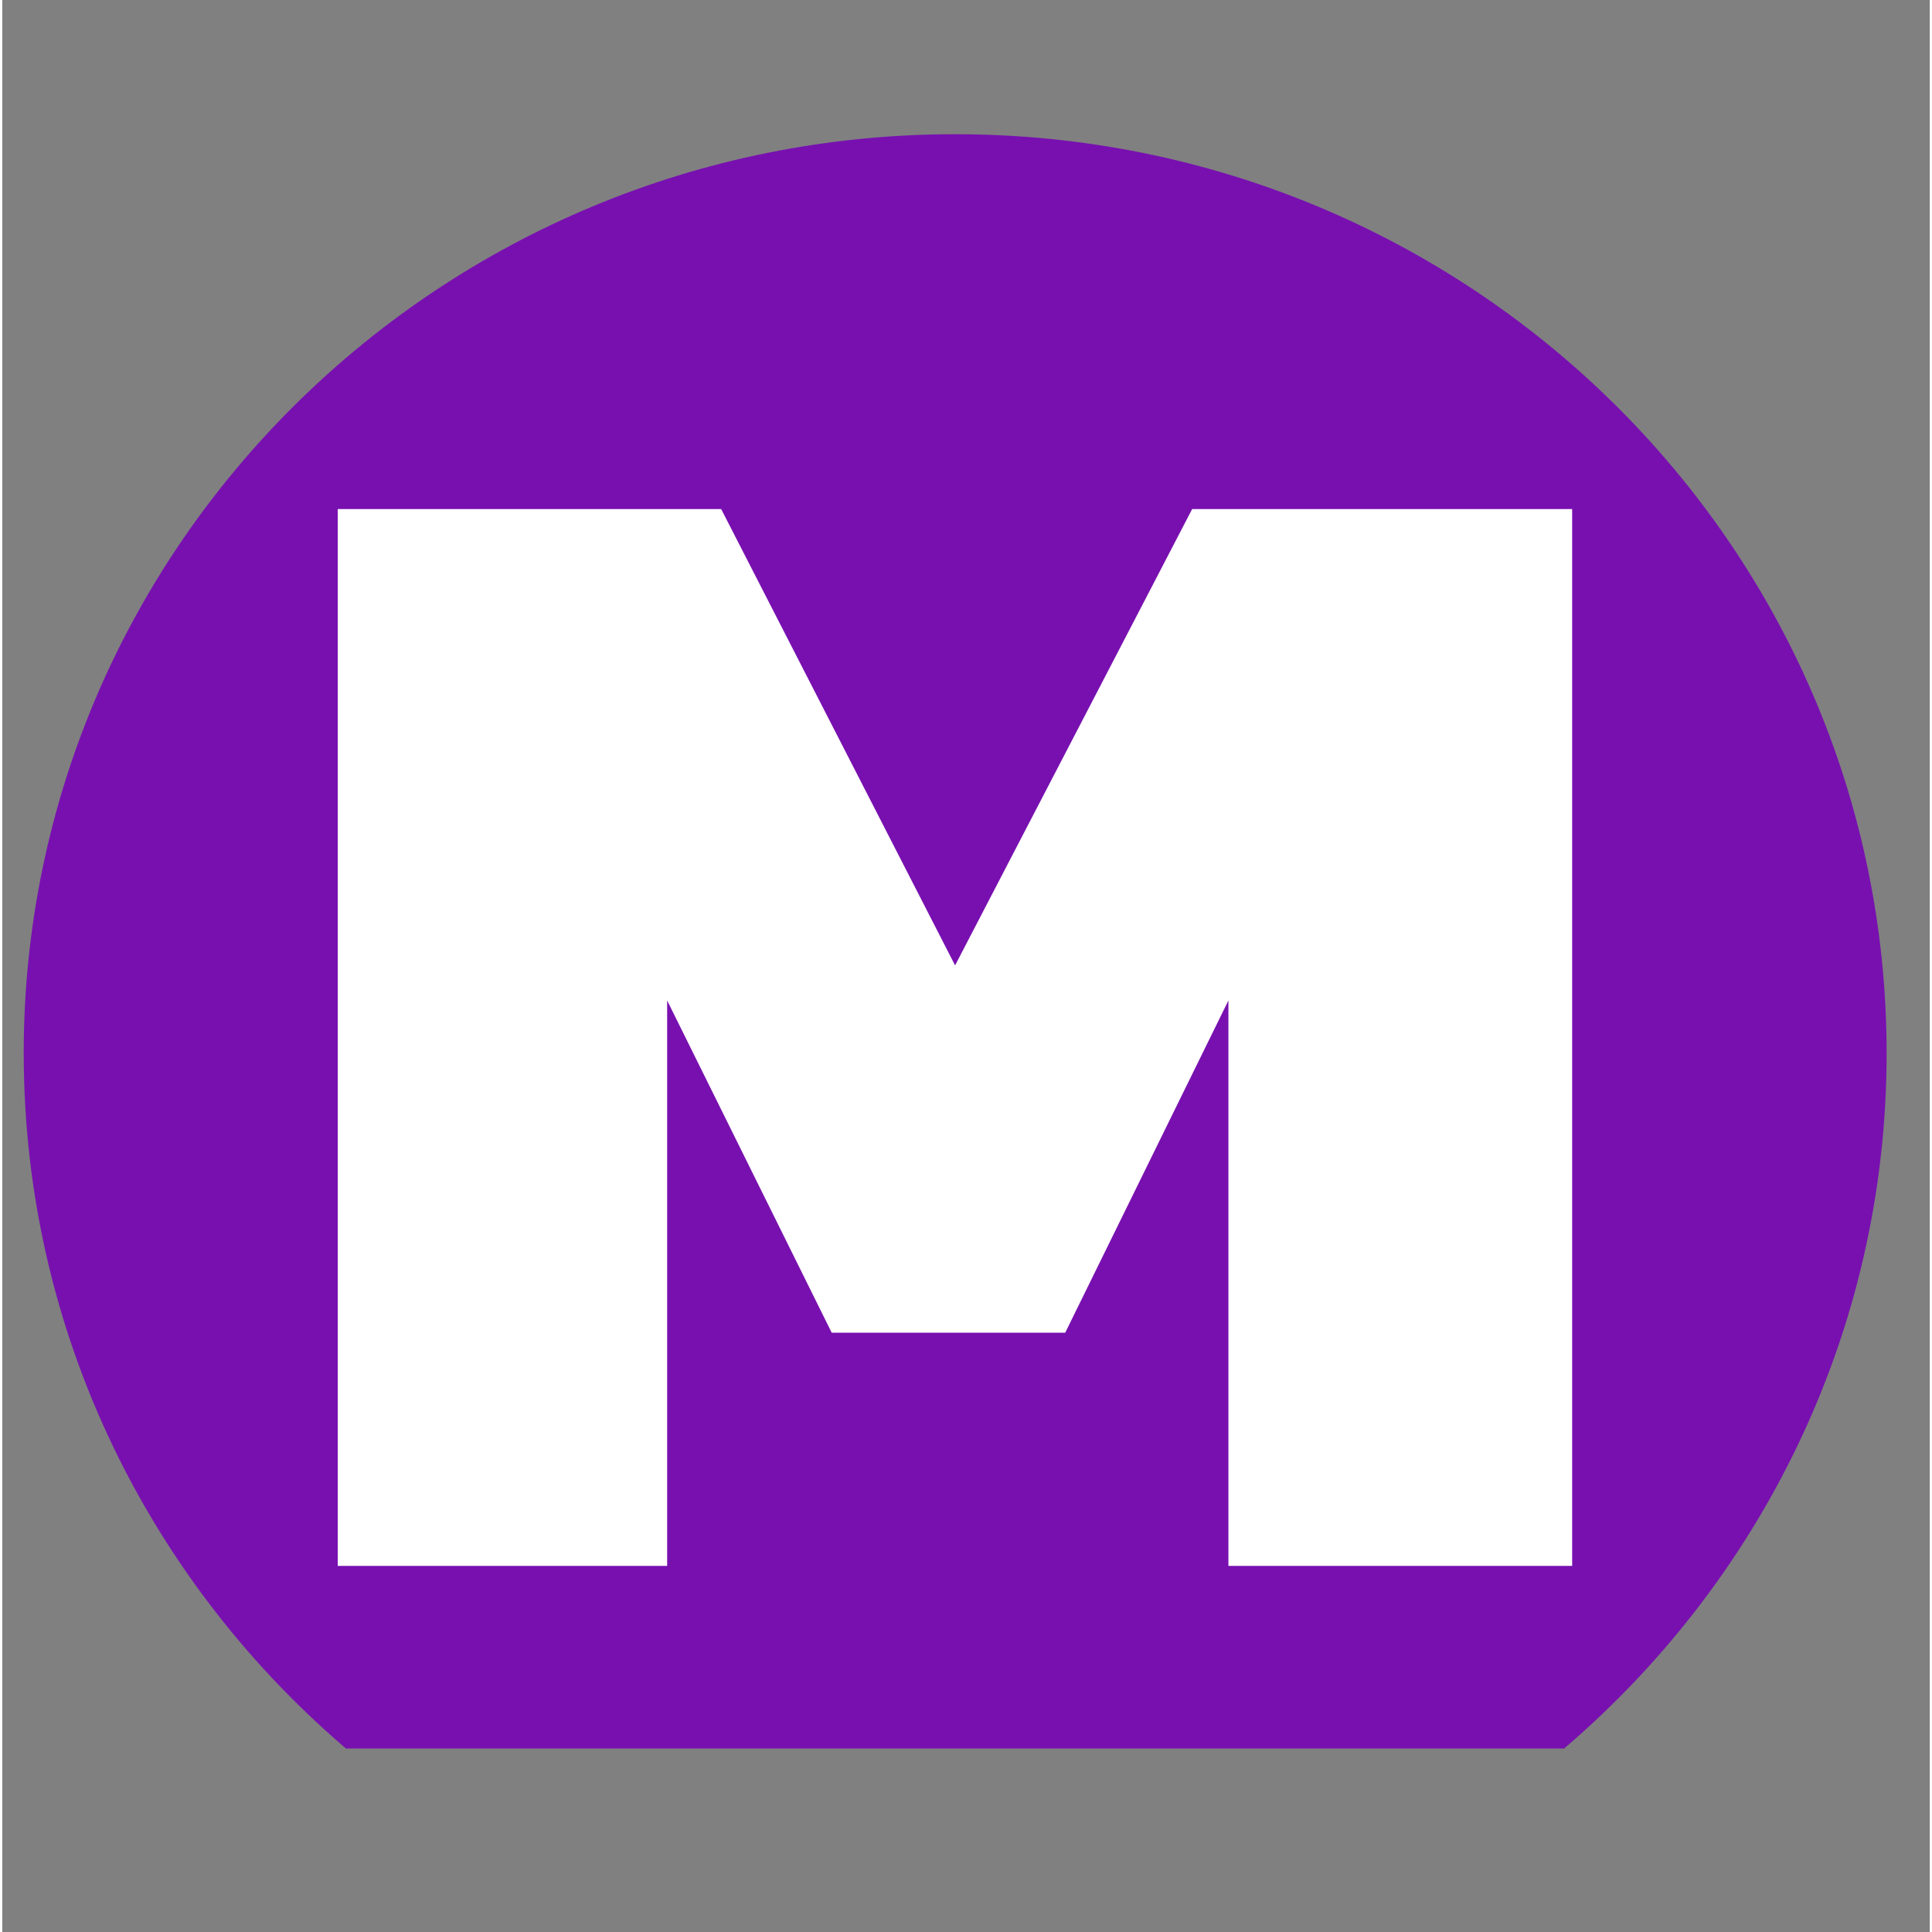
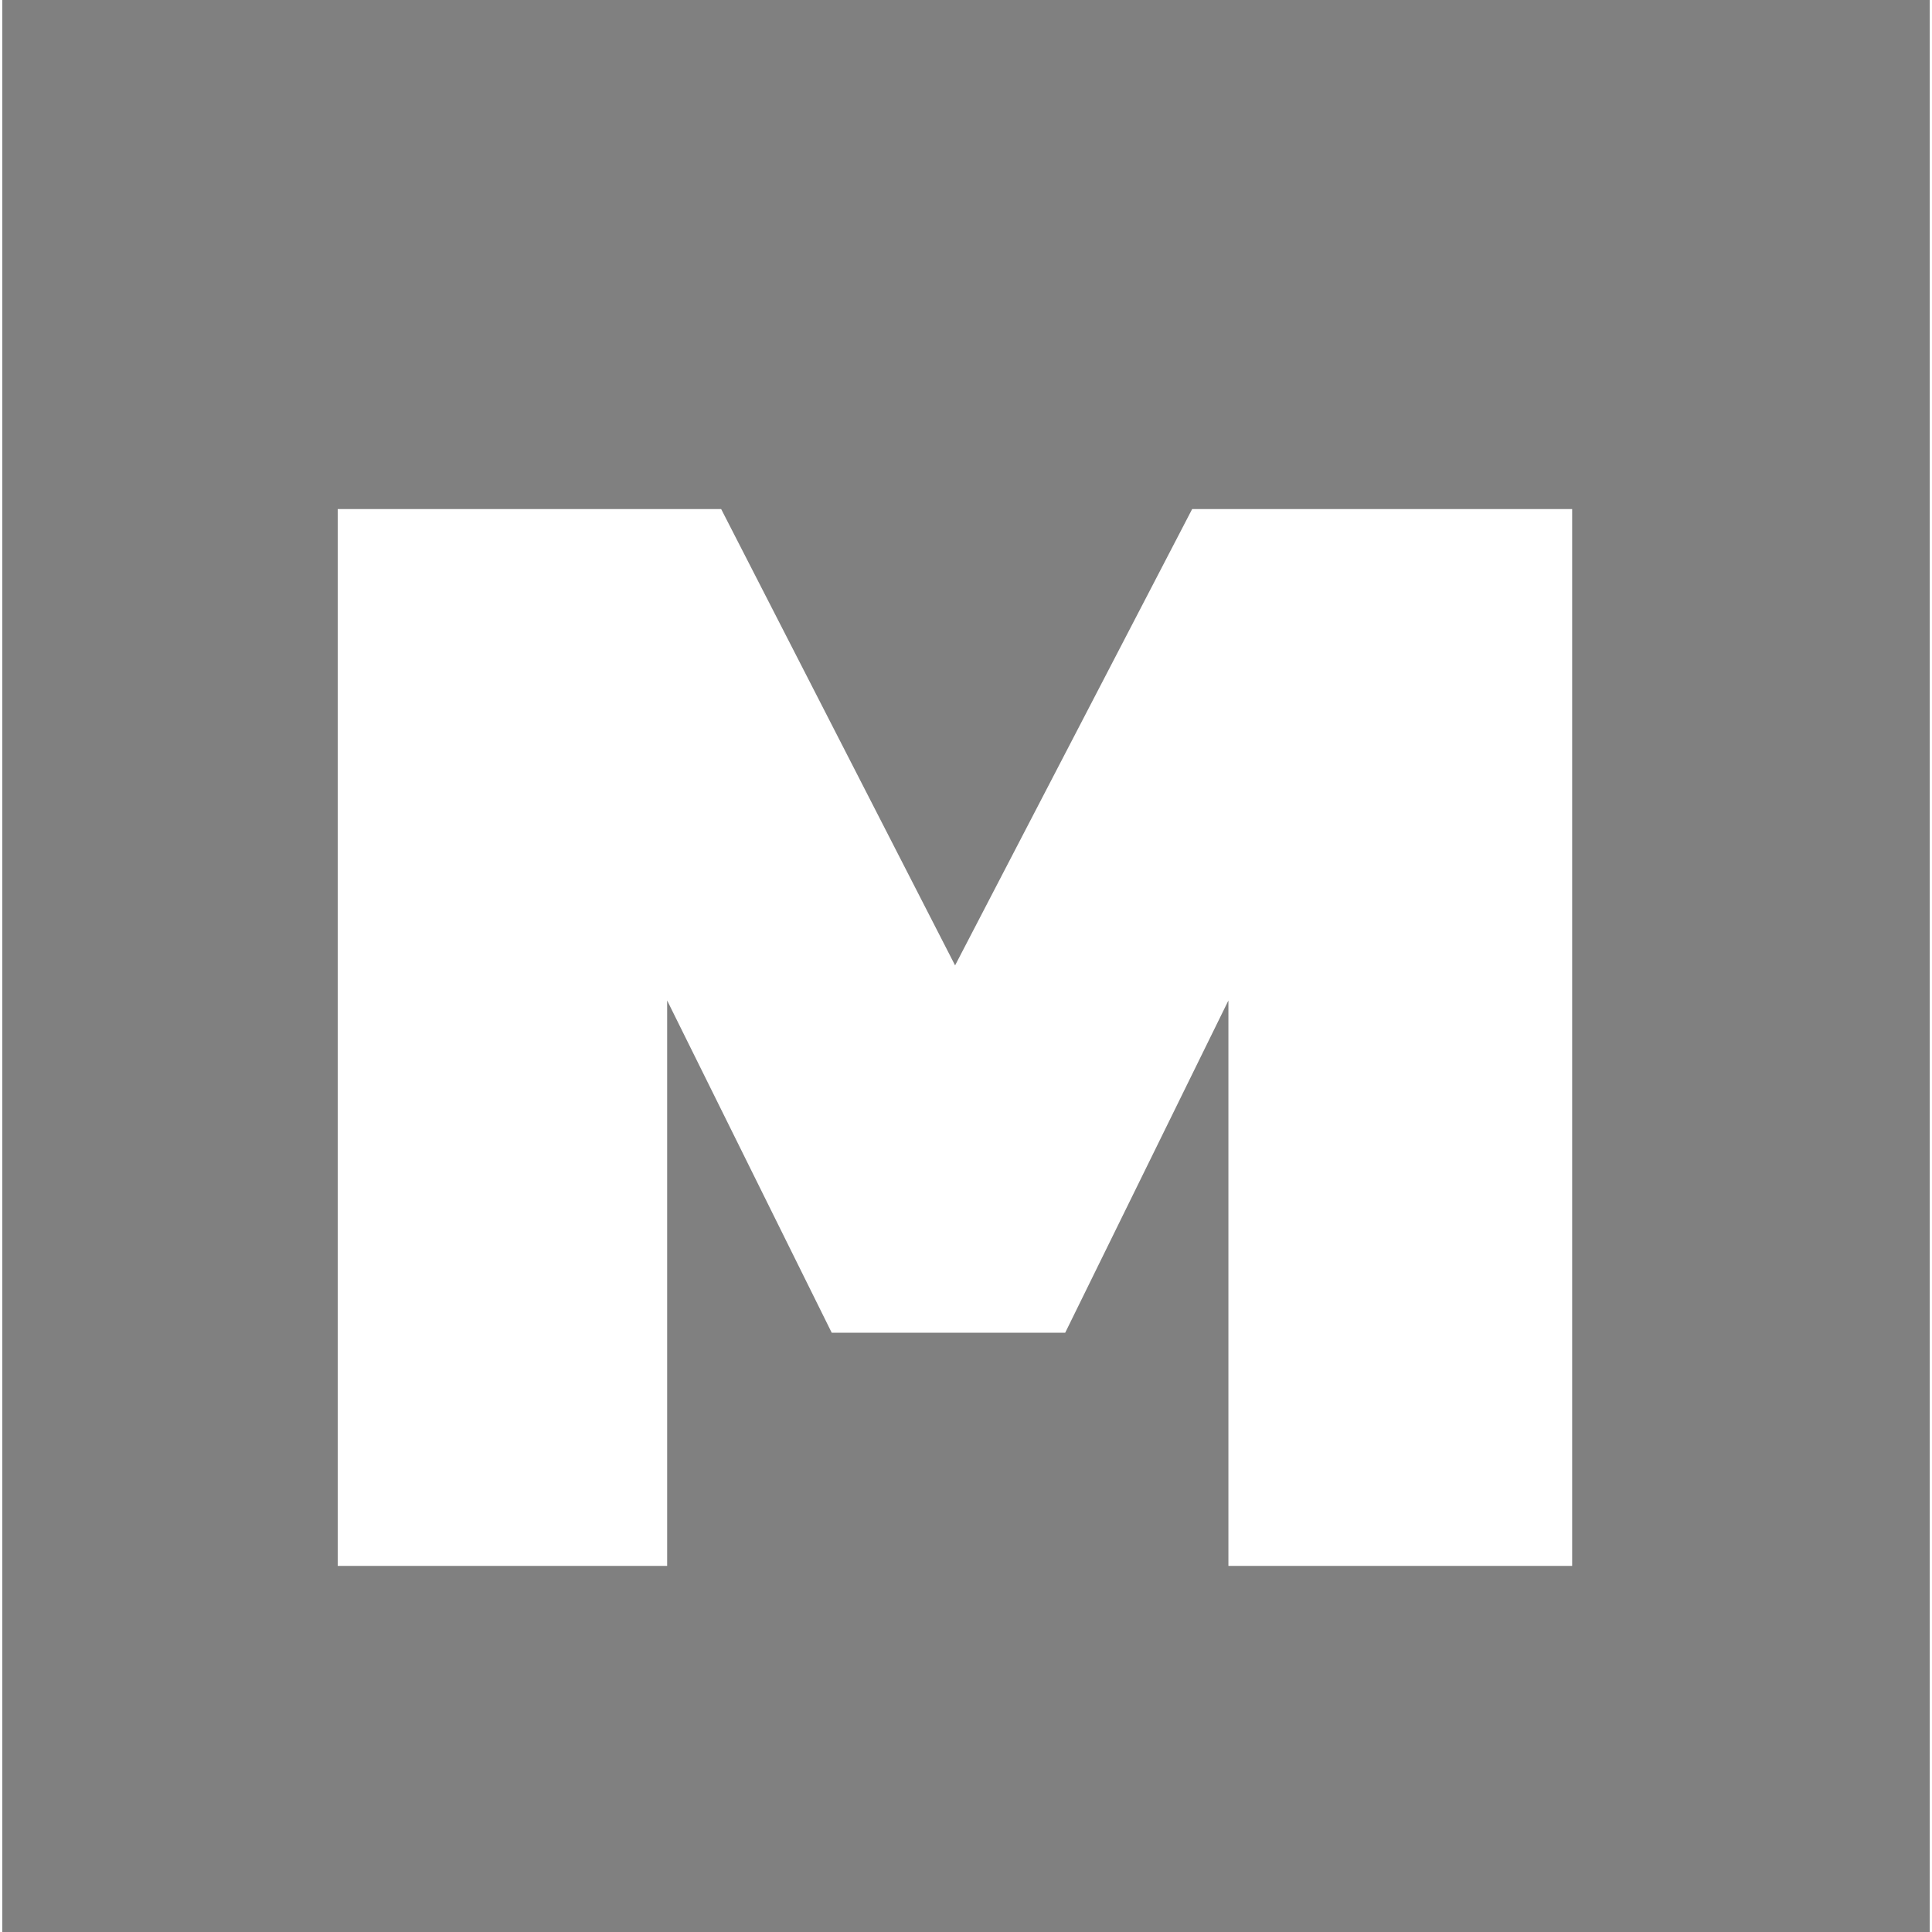
<svg xmlns="http://www.w3.org/2000/svg" width="68" zoomAndPan="magnify" viewBox="0 0 50.88 51" height="68" preserveAspectRatio="xMidYMid meet" version="1.0">
  <rect x="0" y="0" width="50.88" height="51" fill="#808080" stroke="none" />
  <defs>
    <clipPath id="99c79f9c58">
-       <path d="M 0.566 3.508 L 49.949 3.508 L 49.949 46.156 L 0.566 46.156 Z M 0.566 3.508 " clip-rule="nonzero" />
-     </clipPath>
+       </clipPath>
  </defs>
  <g clip-path="url(#99c79f9c58)">
-     <path fill="#7810b0" d="M 25.152 3.543 C 11.574 3.543 0.566 14.402 0.566 27.801 C 0.566 35.211 3.934 41.844 9.238 46.297 L 41.062 46.297 C 46.367 41.844 49.742 35.211 49.742 27.801 C 49.738 14.402 38.73 3.543 25.152 3.543 Z M 25.152 3.543 " fill-opacity="1" fill-rule="nonzero" />
-   </g>
-   <path fill="#ffffff" d="M 8.855 41.336 L 8.855 13.438 L 18.977 13.438 L 25.152 25.484 L 31.41 13.438 L 41.441 13.438 L 41.441 41.336 L 32.367 41.336 L 32.367 26.41 L 28.059 35.18 L 21.895 35.18 L 17.551 26.41 L 17.551 41.336 Z M 8.855 41.336 " fill-opacity="1" fill-rule="nonzero" />
+     </g>
+   <path fill="#ffffff" d="M 8.855 41.336 L 8.855 13.438 L 18.977 13.438 L 25.152 25.484 L 31.41 13.438 L 41.441 13.438 L 41.441 41.336 L 32.367 41.336 L 32.367 26.41 L 28.059 35.18 L 21.895 35.18 L 17.551 26.41 L 17.551 41.336 Z " fill-opacity="1" fill-rule="nonzero" />
</svg>